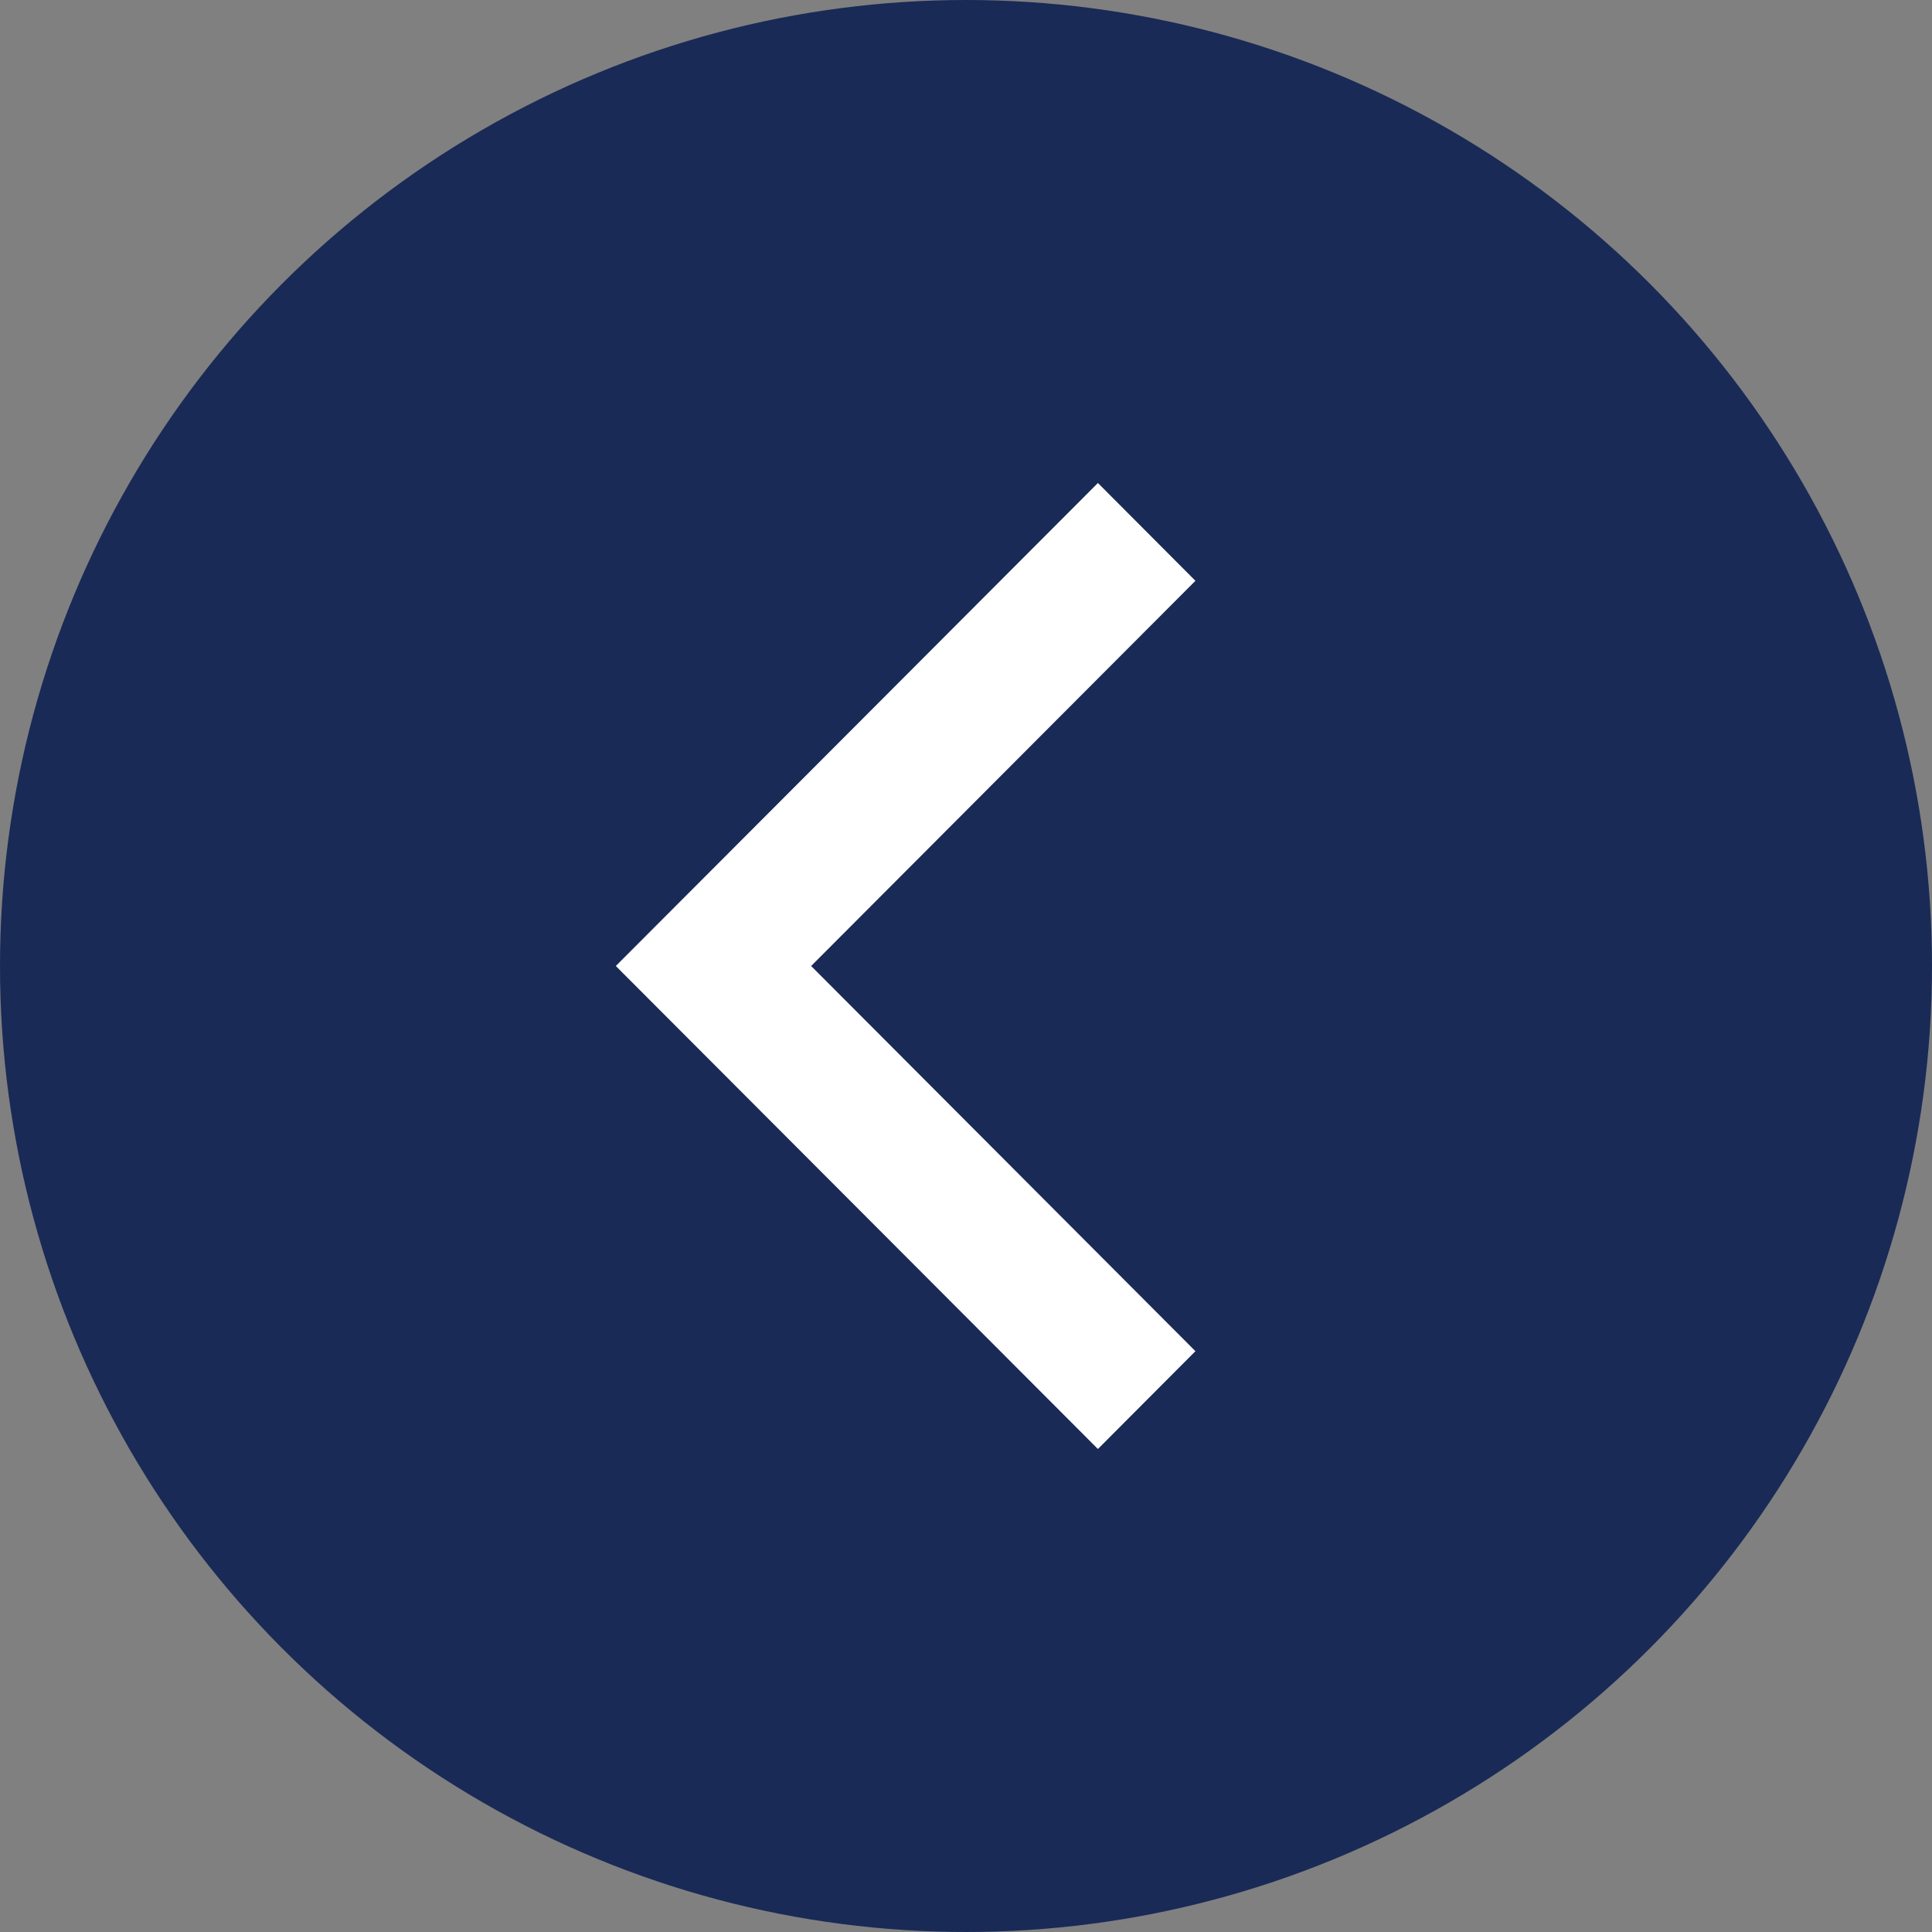
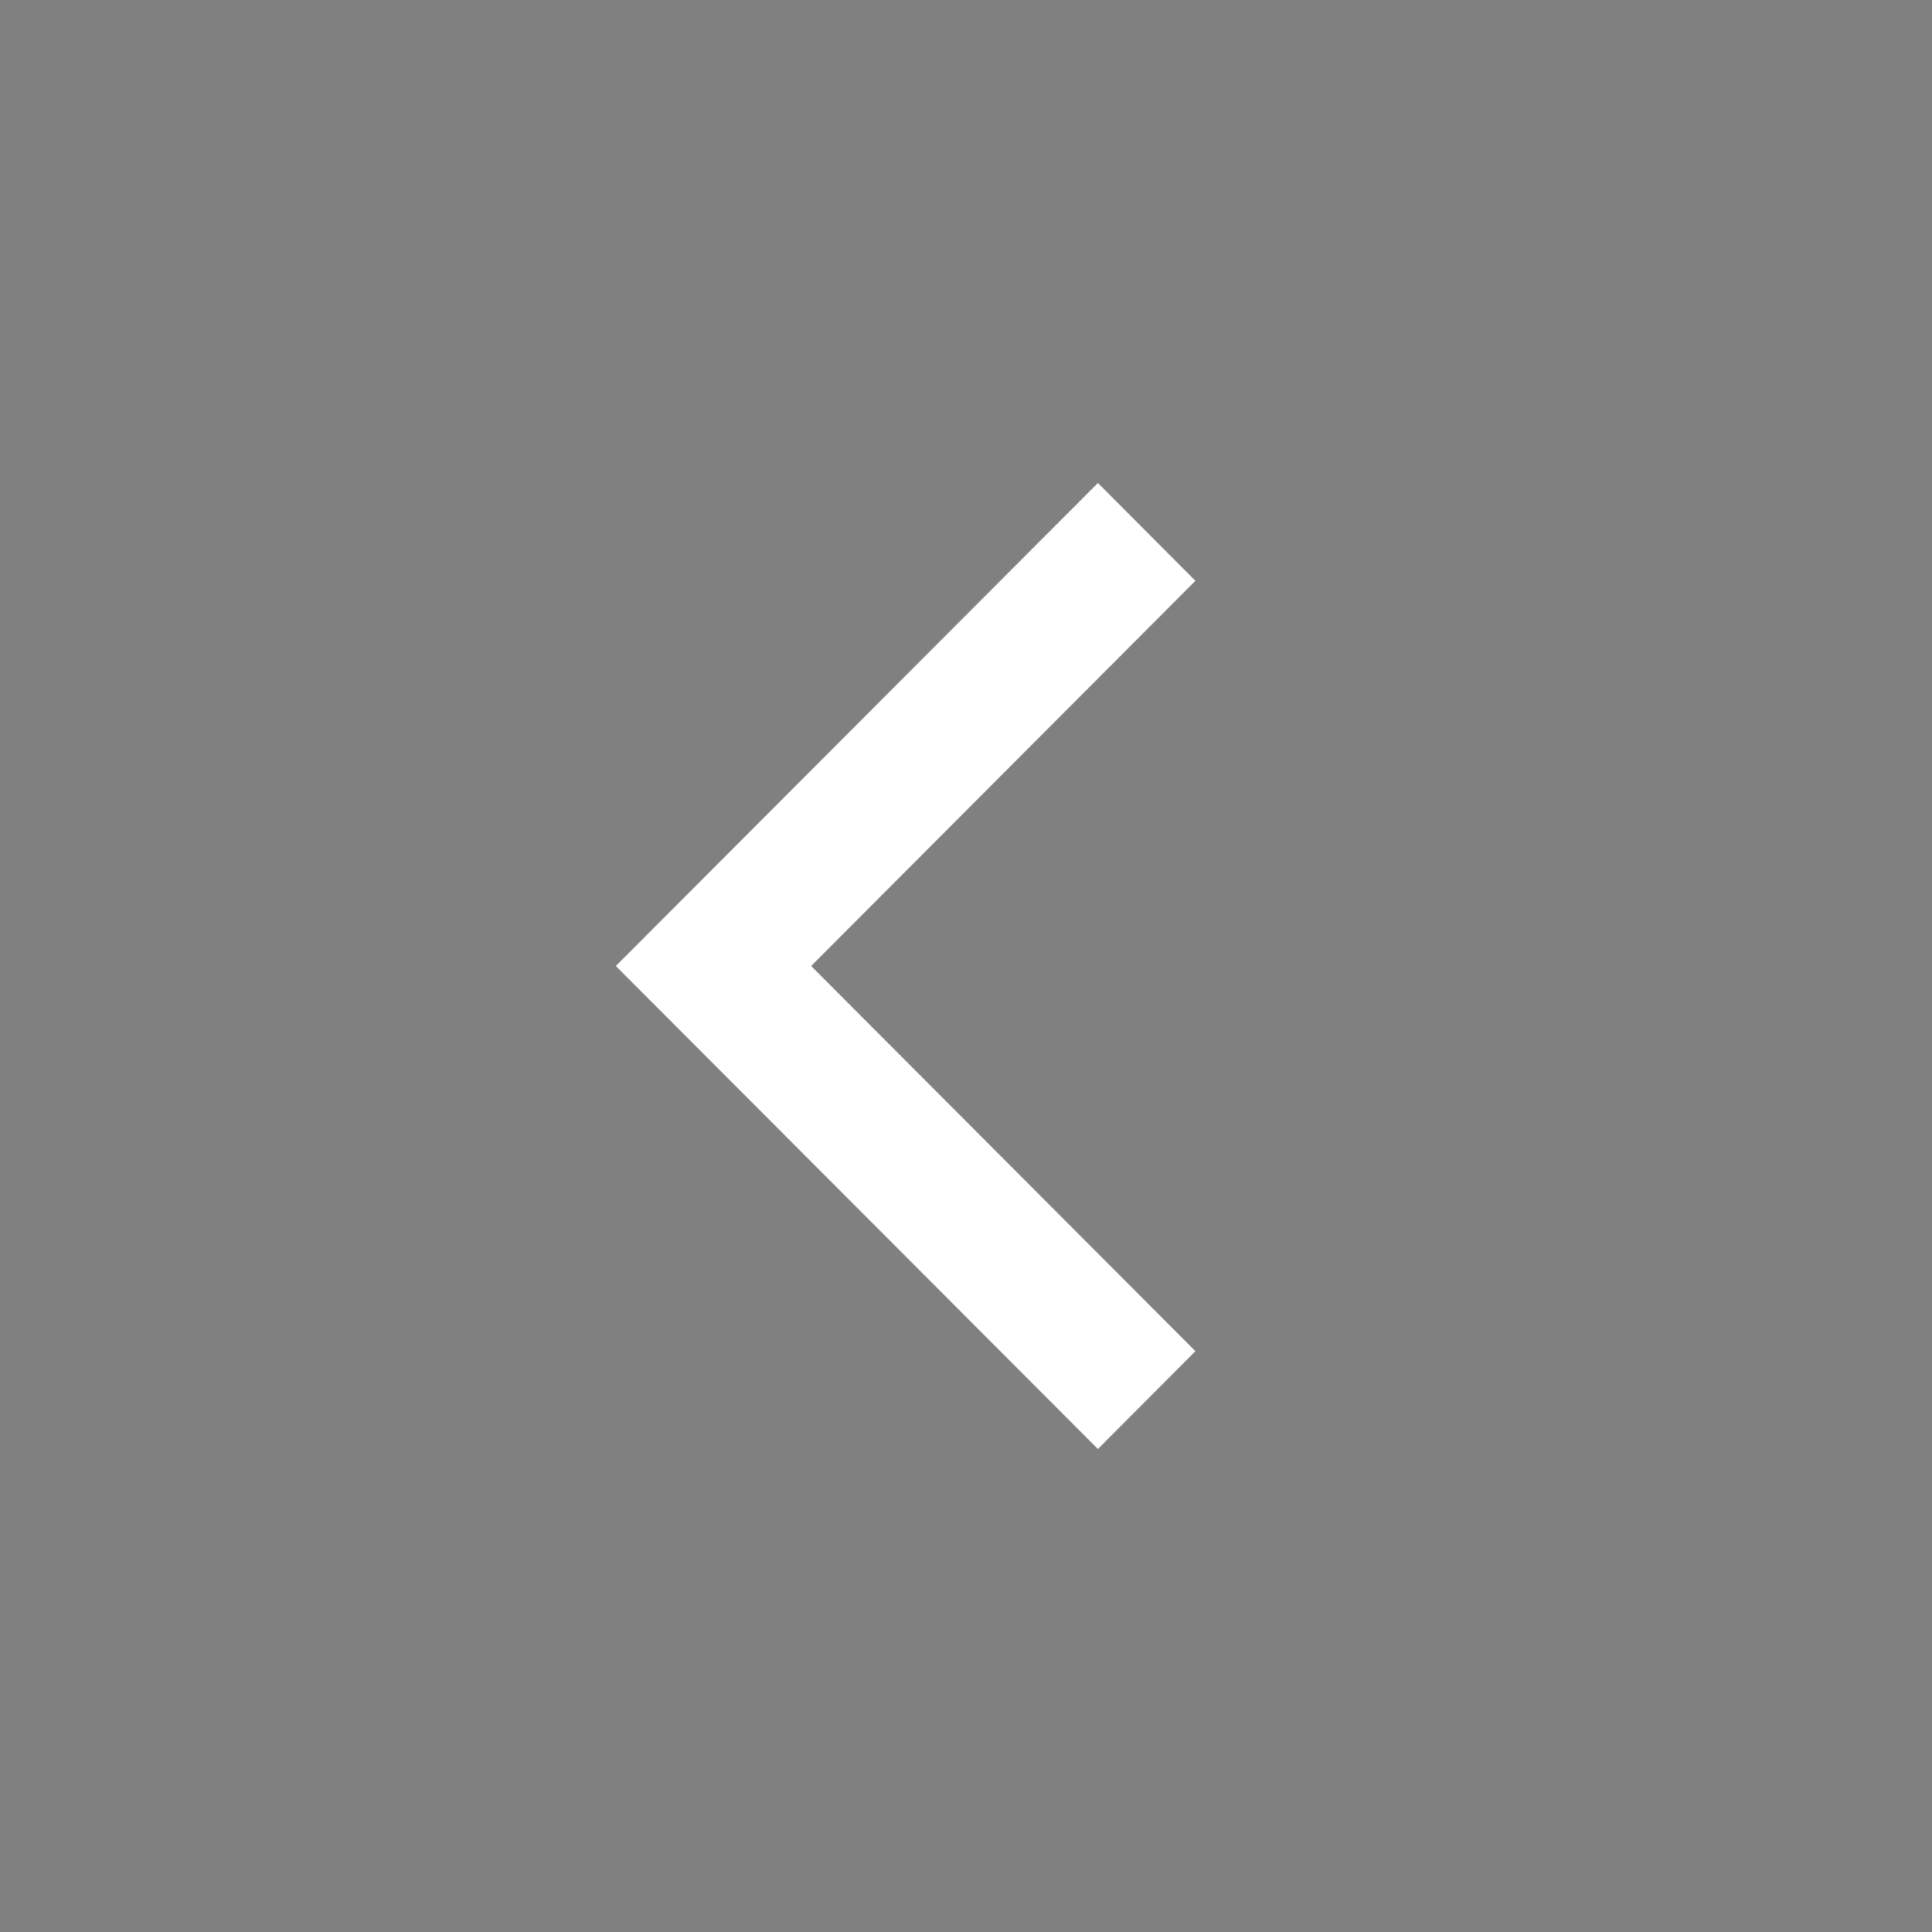
<svg xmlns="http://www.w3.org/2000/svg" width="32" height="32" viewBox="0 0 32 32" fill="none">
  <rect x="0" y="0" width="32" height="32" fill="#808080" stroke="none" />
-   <circle cx="16" cy="16" r="16" transform="rotate(-180 16 16)" fill="#192A56" />
  <path d="M19.8 9.62L18.185 8L10.2 16L18.185 24L19.8 22.38L13.435 16L19.8 9.62Z" fill="white" />
</svg>